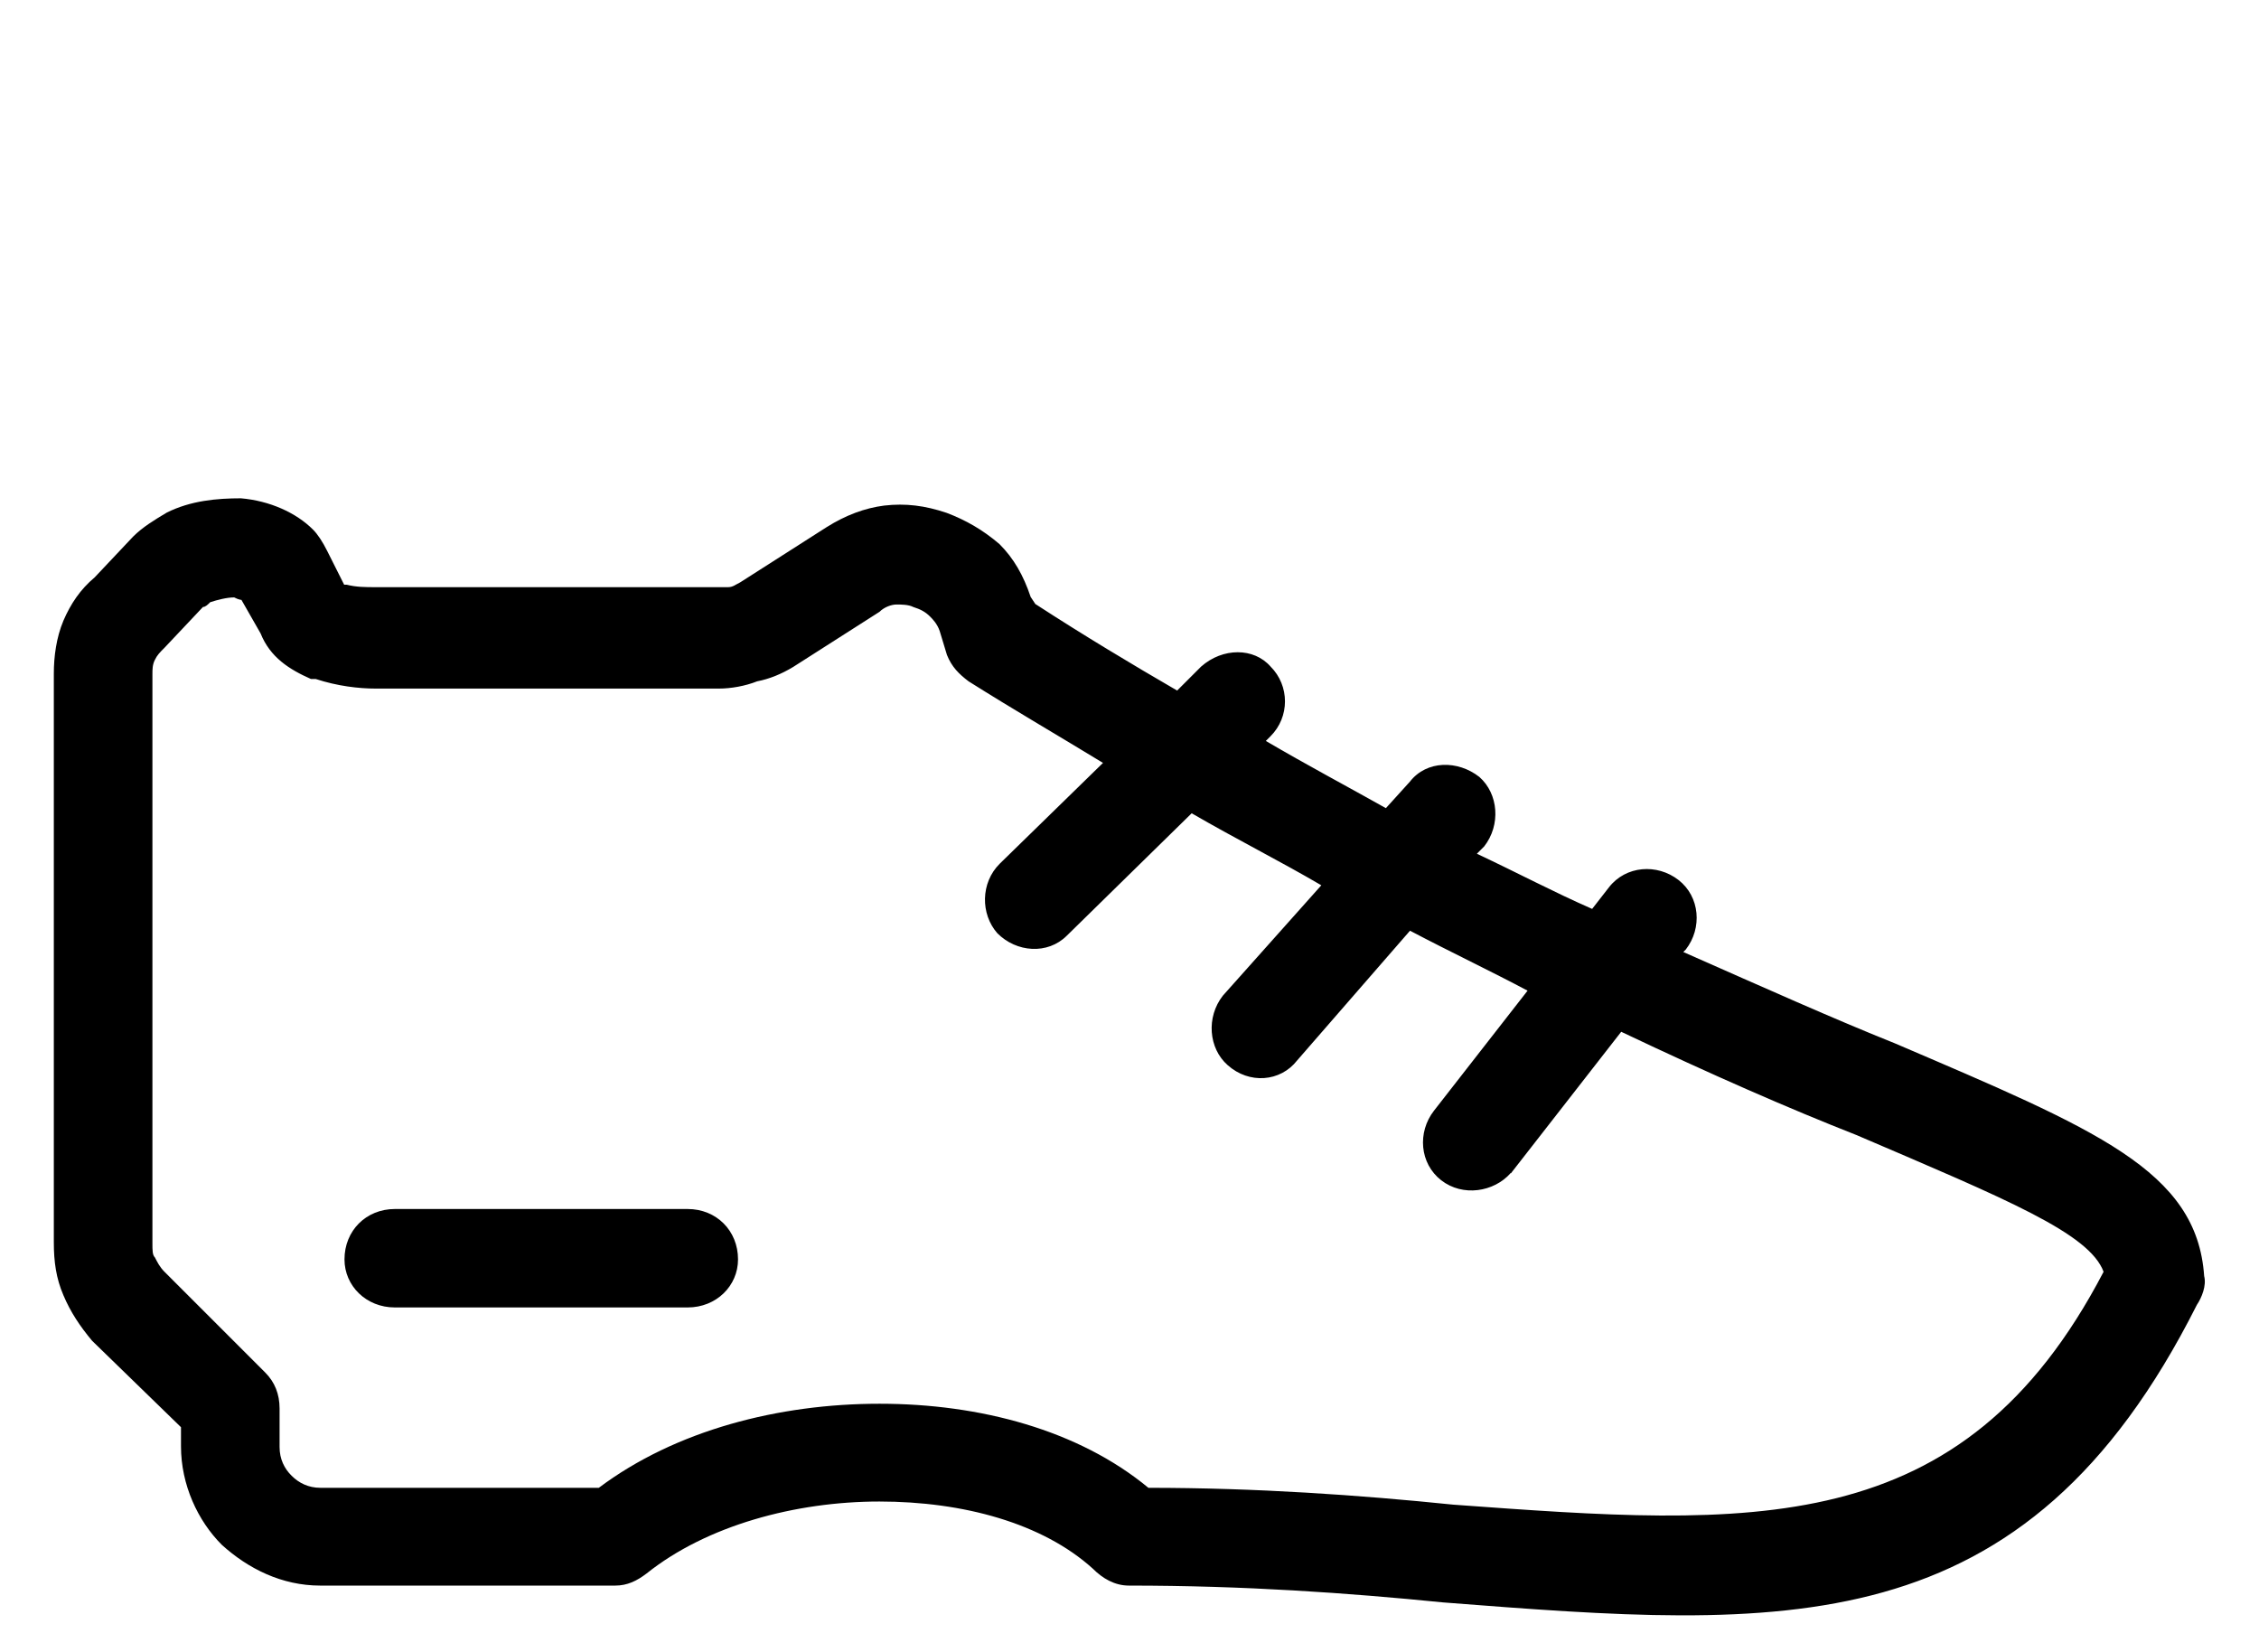
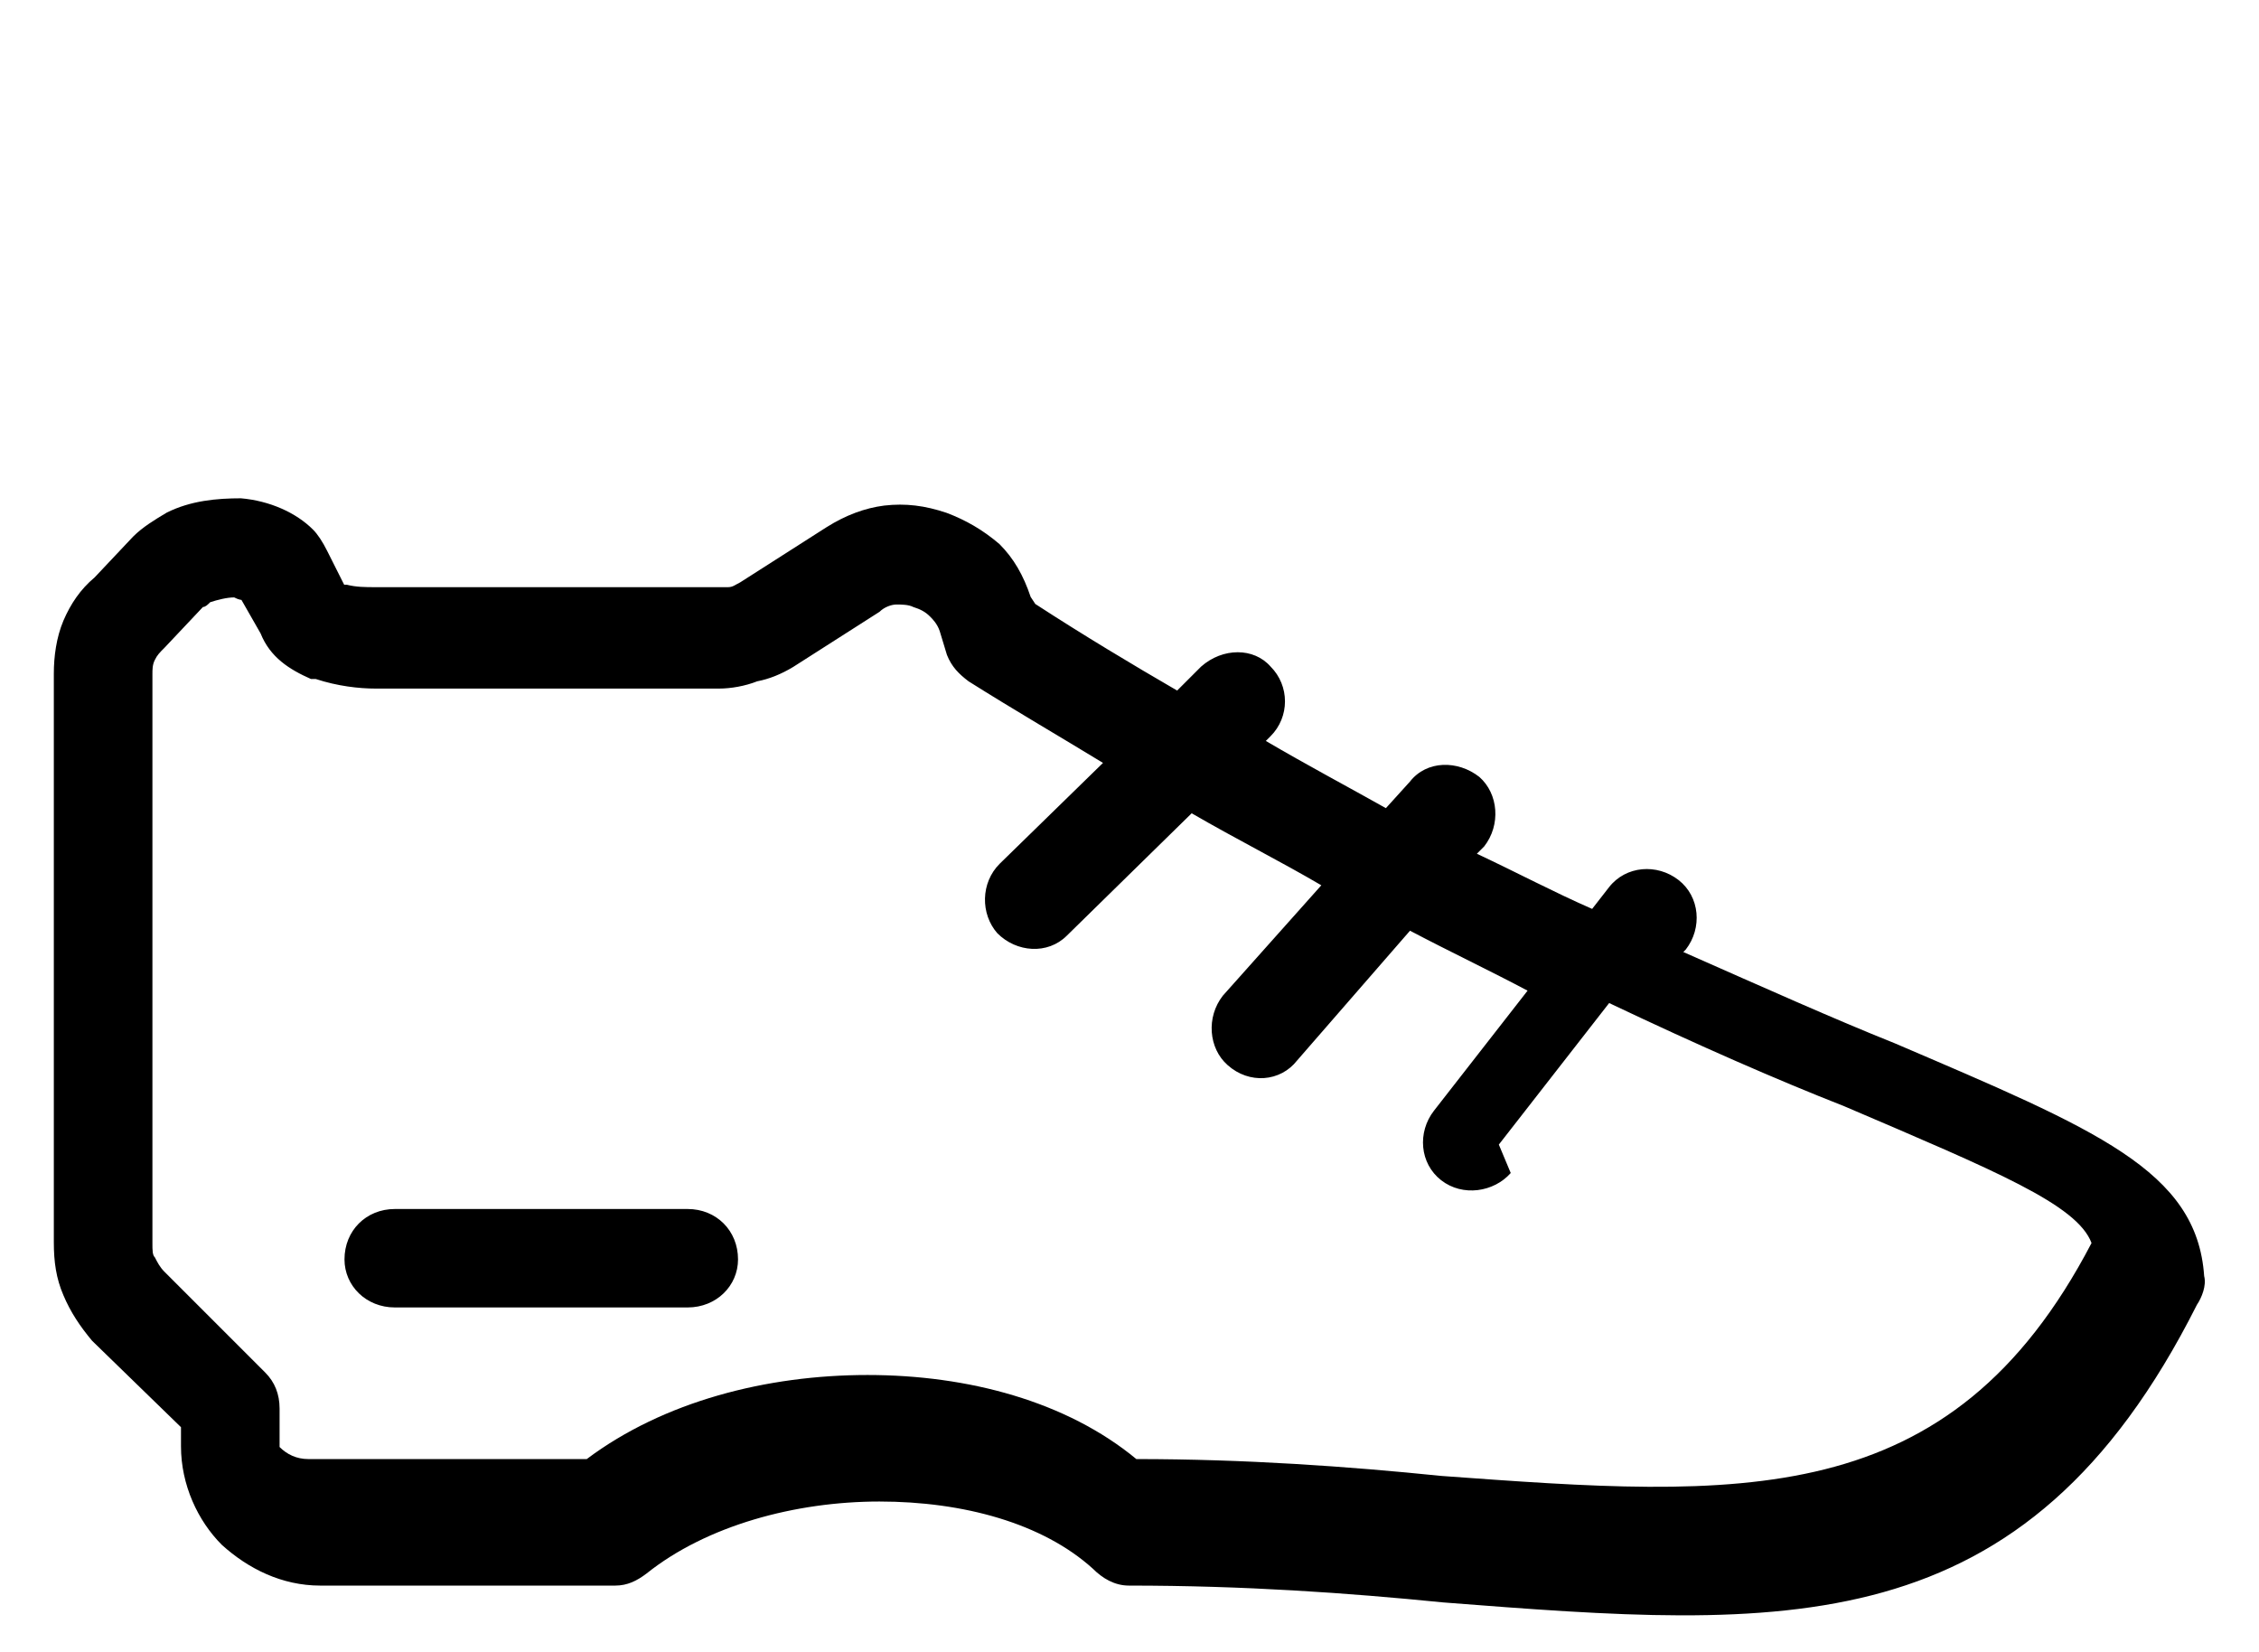
<svg xmlns="http://www.w3.org/2000/svg" id="Layer_1" data-name="Layer 1" viewBox="0 0 136.79 100">
-   <path d="M62.71,36.58c2.91,1.89,5.81,3.63,8.57,5.23l1.45-1.45c1.31-1.16,3.2-1.16,4.21,0,1.16,1.16,1.16,3.05,0,4.21l-.29.29c2.47,1.45,4.94,2.76,7.27,4.07l1.45-1.6c1.02-1.31,2.91-1.31,4.21-.29,1.16,1.02,1.31,2.91.29,4.21l-.44.44c2.47,1.16,4.65,2.32,6.98,3.34l1.02-1.31c1.02-1.31,2.91-1.45,4.21-.44s1.45,2.91.44,4.21l-.15.15c4.94,2.18,9.16,4.07,12.79,5.52,12.21,5.23,18.31,7.7,18.75,14.1.15.58-.15,1.31-.44,1.74-10.46,20.78-24.99,19.62-45.63,18.02-5.81-.58-12.06-1.02-19.04-1.02-.87,0-1.6-.44-2.18-1.02-3.05-2.76-7.85-4.07-12.93-4.07s-10.46,1.45-14.1,4.36c-.58.44-1.16.73-1.89.73h-17.87c-2.32,0-4.36-1.02-5.96-2.47h0c-1.45-1.45-2.47-3.63-2.47-5.96v-1.16l-5.38-5.23c-.73-.87-1.31-1.74-1.74-2.76-.44-1.02-.58-2.03-.58-3.2v-34.44c0-1.02.15-2.18.58-3.2.44-1.02,1.02-1.89,1.89-2.62l2.33-2.47c.58-.58,1.31-1.02,2.03-1.45,1.45-.73,3.05-.87,4.5-.87,1.74.15,3.34.87,4.36,1.89.29.29.58.73.87,1.31h0l1.02,2.03h.15c.58.15,1.16.15,1.74.15h21.36c.29,0,.44-.15.73-.29l5.23-3.34c1.16-.73,2.32-1.16,3.49-1.31,1.31-.15,2.47,0,3.78.44,1.16.44,2.18,1.02,3.2,1.89.87.87,1.45,1.89,1.89,3.2l.29.44ZM23.91,79.16c-1.74,0-3.05-1.31-3.05-2.91,0-1.74,1.31-3.05,3.05-3.05h17.73c1.74,0,3.05,1.31,3.05,3.05,0,1.6-1.31,2.91-3.05,2.91h-17.73ZM91.48,71.02c-1.02,1.16-2.91,1.45-4.21.44-1.31-1.02-1.45-2.91-.44-4.21l5.67-7.27c-2.18-1.16-4.65-2.33-7.12-3.63l-6.83,7.85c-1.02,1.31-2.91,1.45-4.21.29-1.16-1.02-1.31-2.91-.29-4.21l5.96-6.68c-2.47-1.45-5.09-2.76-7.85-4.36l-7.56,7.41c-1.16,1.16-3.05,1.02-4.21-.15-1.02-1.16-1.02-3.05.15-4.21l6.25-6.1c-2.62-1.6-5.38-3.2-8.14-4.94-.58-.44-1.02-.87-1.31-1.6l-.44-1.45c-.15-.44-.44-.73-.58-.87-.29-.29-.58-.44-1.02-.58-.29-.15-.73-.15-1.02-.15h0c-.29,0-.73.15-1.02.44l-5.23,3.34c-.73.44-1.45.73-2.18.87-.73.29-1.6.44-2.32.44h-20.78c-1.02,0-2.32-.15-3.63-.58h-.29c-1.31-.58-2.47-1.31-3.05-2.76l-1.16-2.03s-.15,0-.44-.15c-.44,0-1.02.15-1.45.29-.15.15-.29.29-.44.29l-2.33,2.47c-.29.29-.44.44-.58.73-.15.29-.15.58-.15.87v34.44c0,.44,0,.73.15.87.15.29.29.58.58.87l6.1,6.1c.58.58.87,1.31.87,2.18v2.33c0,.73.29,1.31.73,1.74h0c.44.44,1.02.73,1.74.73h16.86c4.65-3.49,10.9-5.09,17-5.09s12.06,1.6,16.28,5.09c6.54,0,12.79.44,18.46,1.02,18.02,1.31,30.81,2.32,39.38-14.1-.87-2.33-5.81-4.36-14.97-8.28-4.07-1.6-8.72-3.63-14.24-6.25l-6.68,8.57Z" />
+   <path d="M62.71,36.58c2.91,1.89,5.81,3.63,8.57,5.23l1.45-1.45c1.31-1.16,3.2-1.16,4.21,0,1.16,1.16,1.16,3.05,0,4.21l-.29.29c2.47,1.45,4.94,2.76,7.27,4.07l1.45-1.6c1.02-1.31,2.91-1.31,4.21-.29,1.16,1.02,1.31,2.91.29,4.21l-.44.44c2.47,1.16,4.65,2.32,6.98,3.34l1.02-1.31c1.02-1.31,2.91-1.45,4.21-.44s1.45,2.91.44,4.21l-.15.15c4.94,2.18,9.16,4.07,12.79,5.52,12.21,5.23,18.31,7.7,18.75,14.1.15.58-.15,1.31-.44,1.74-10.46,20.78-24.99,19.62-45.63,18.02-5.81-.58-12.06-1.02-19.04-1.02-.87,0-1.6-.44-2.18-1.02-3.05-2.76-7.85-4.07-12.93-4.07s-10.46,1.45-14.1,4.36c-.58.44-1.16.73-1.89.73h-17.87c-2.32,0-4.36-1.02-5.96-2.47h0c-1.45-1.45-2.47-3.63-2.47-5.96v-1.16l-5.38-5.23c-.73-.87-1.31-1.74-1.74-2.76-.44-1.02-.58-2.03-.58-3.2v-34.44c0-1.02.15-2.18.58-3.2.44-1.02,1.02-1.89,1.89-2.62l2.33-2.47c.58-.58,1.31-1.02,2.03-1.45,1.45-.73,3.05-.87,4.5-.87,1.74.15,3.34.87,4.36,1.89.29.29.58.73.87,1.31h0l1.02,2.03h.15c.58.15,1.16.15,1.74.15h21.36c.29,0,.44-.15.73-.29l5.23-3.34c1.16-.73,2.32-1.16,3.49-1.31,1.31-.15,2.47,0,3.78.44,1.16.44,2.18,1.02,3.2,1.89.87.87,1.45,1.89,1.89,3.2l.29.44ZM23.91,79.16c-1.74,0-3.05-1.31-3.05-2.91,0-1.74,1.31-3.05,3.05-3.05h17.73c1.74,0,3.05,1.31,3.05,3.05,0,1.6-1.31,2.91-3.05,2.91h-17.73ZM91.48,71.02c-1.02,1.16-2.91,1.45-4.21.44-1.31-1.02-1.45-2.91-.44-4.21l5.67-7.27c-2.18-1.16-4.65-2.33-7.12-3.63l-6.83,7.85c-1.02,1.31-2.91,1.45-4.21.29-1.16-1.02-1.31-2.91-.29-4.21l5.96-6.68c-2.47-1.45-5.09-2.76-7.85-4.36l-7.56,7.41c-1.16,1.16-3.05,1.02-4.21-.15-1.02-1.16-1.02-3.05.15-4.21l6.25-6.1c-2.62-1.6-5.38-3.2-8.14-4.94-.58-.44-1.02-.87-1.31-1.6l-.44-1.45c-.15-.44-.44-.73-.58-.87-.29-.29-.58-.44-1.02-.58-.29-.15-.73-.15-1.02-.15h0c-.29,0-.73.15-1.02.44l-5.23,3.34c-.73.44-1.45.73-2.18.87-.73.29-1.6.44-2.32.44h-20.78c-1.02,0-2.32-.15-3.63-.58h-.29c-1.31-.58-2.47-1.31-3.05-2.76l-1.16-2.03s-.15,0-.44-.15c-.44,0-1.02.15-1.45.29-.15.15-.29.29-.44.29l-2.33,2.47c-.29.29-.44.44-.58.73-.15.29-.15.58-.15.87v34.44c0,.44,0,.73.15.87.15.29.29.58.58.87l6.1,6.1c.58.58.87,1.31.87,2.18v2.33h0c.44.44,1.02.73,1.74.73h16.86c4.65-3.49,10.9-5.09,17-5.09s12.06,1.6,16.28,5.09c6.54,0,12.79.44,18.46,1.02,18.02,1.31,30.81,2.32,39.38-14.1-.87-2.33-5.81-4.36-14.97-8.28-4.07-1.6-8.72-3.63-14.24-6.25l-6.68,8.57Z" />
</svg>